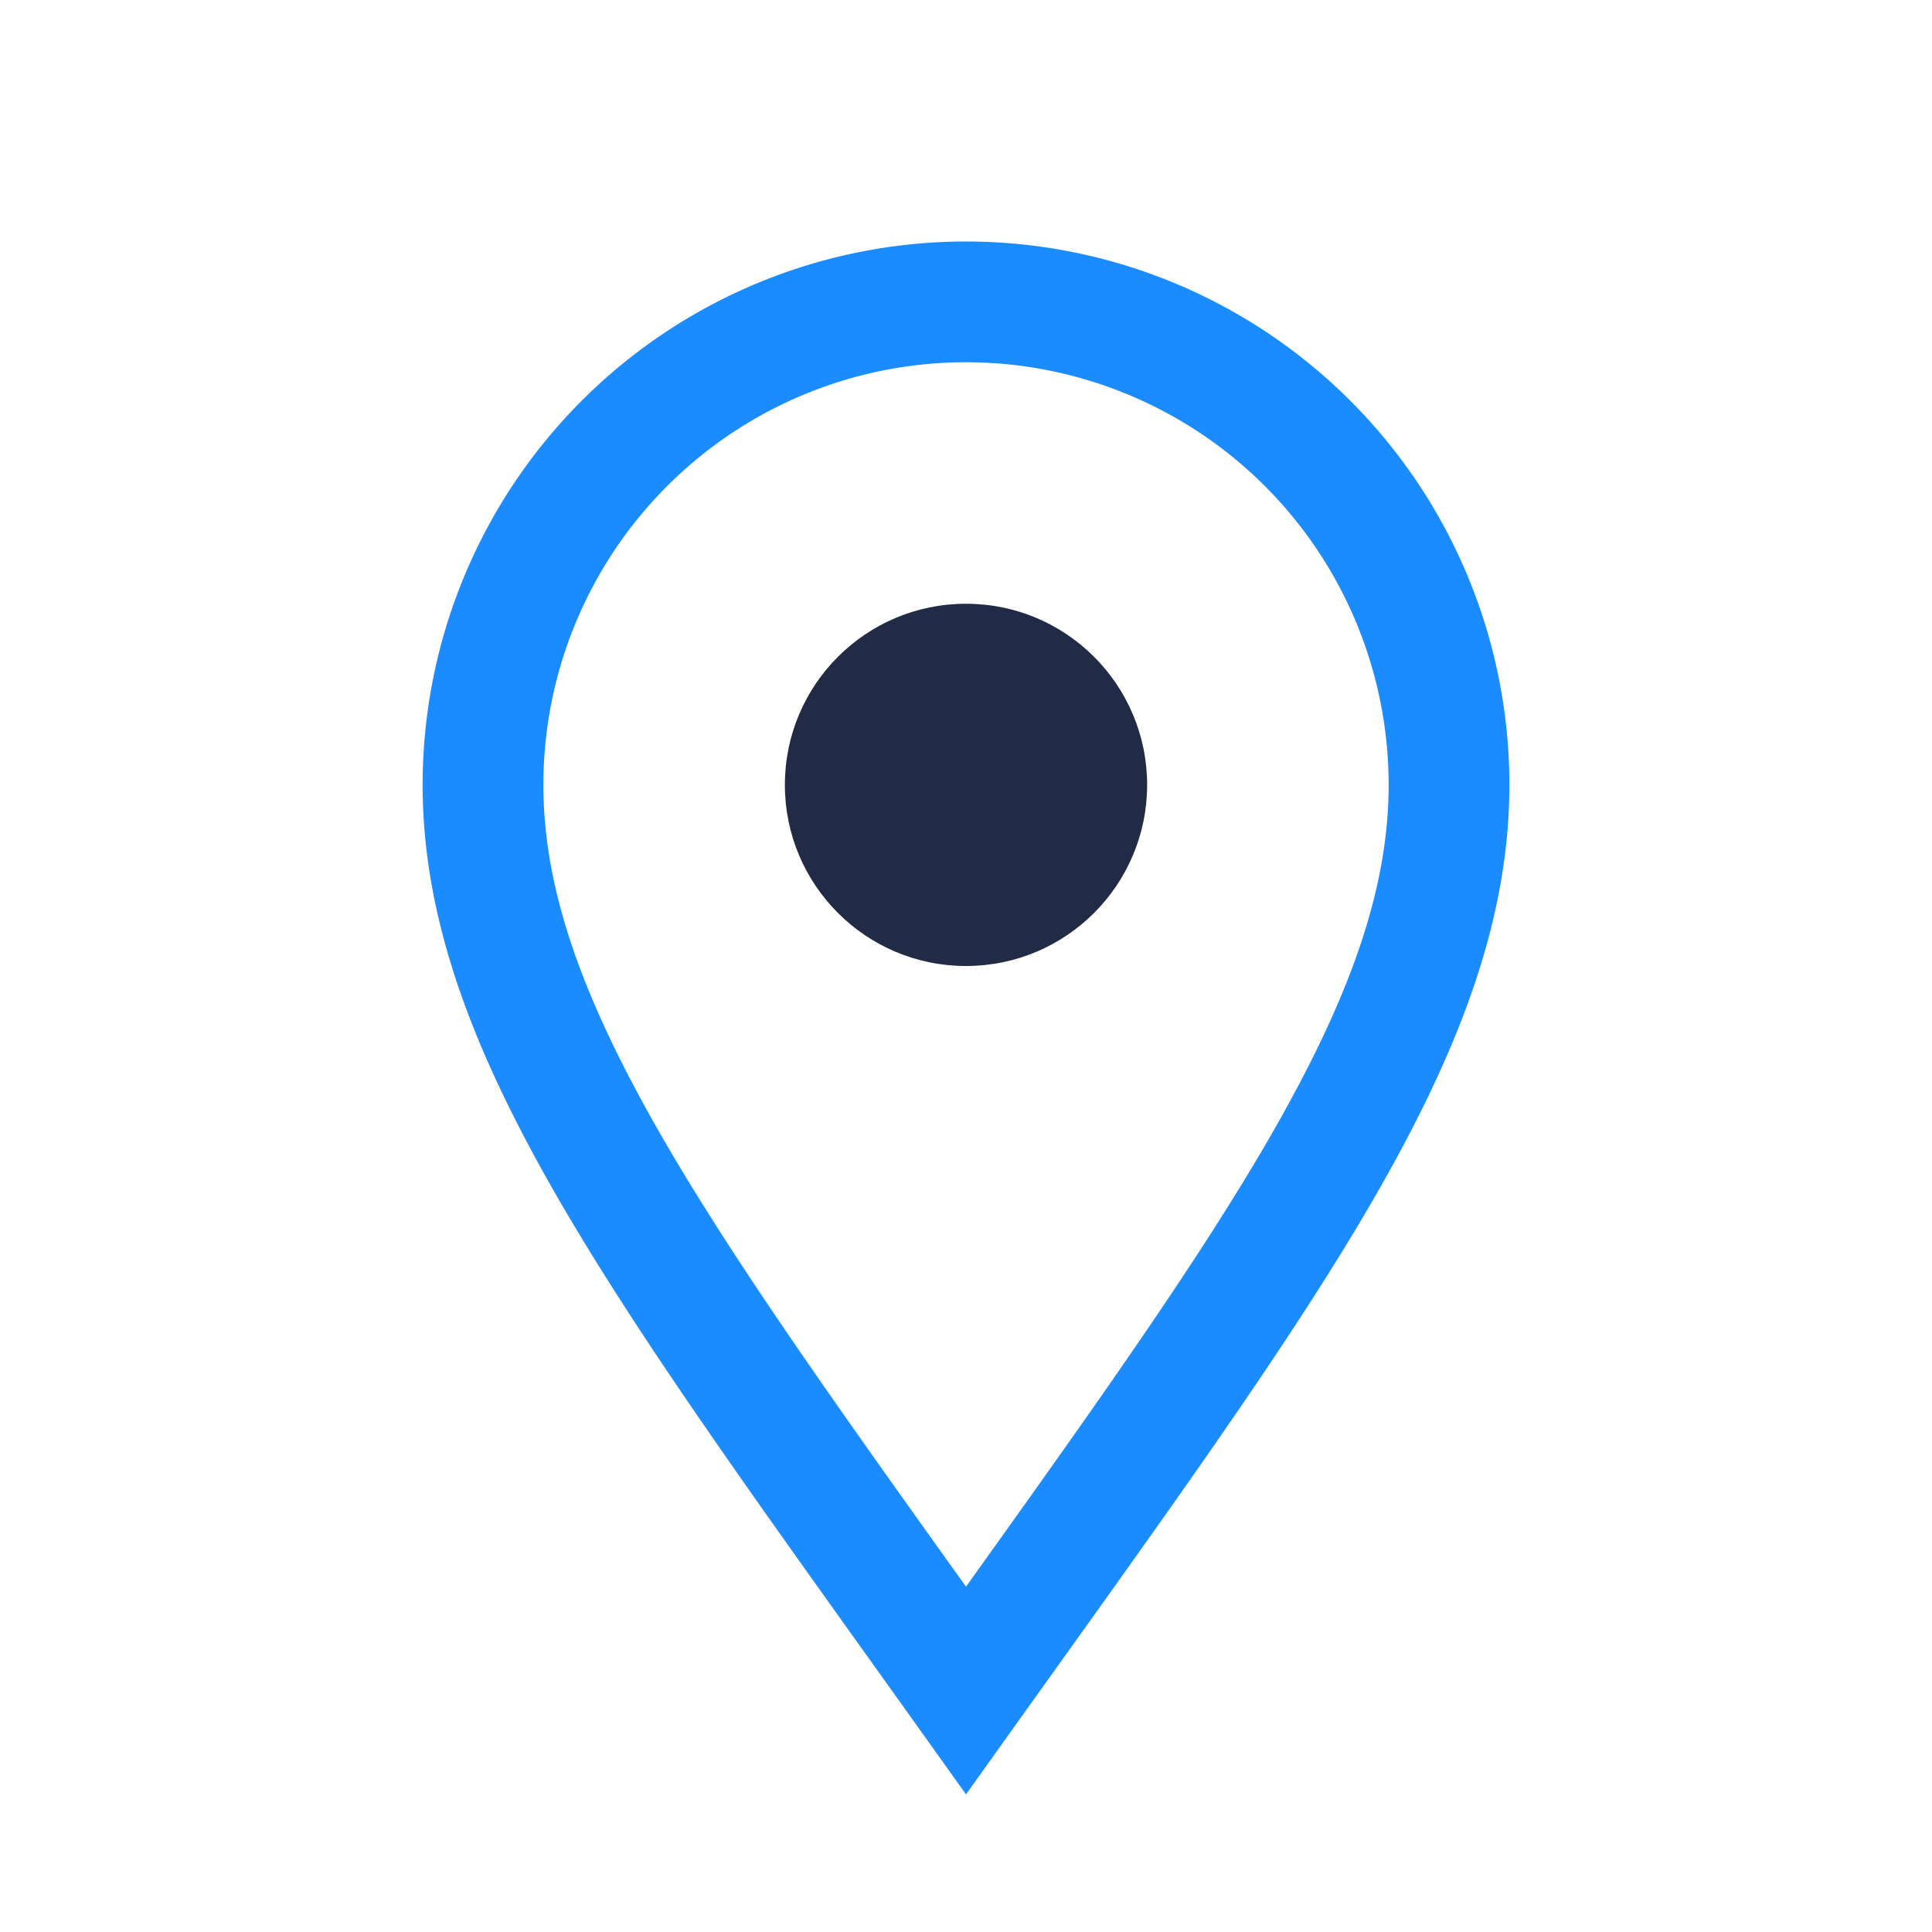
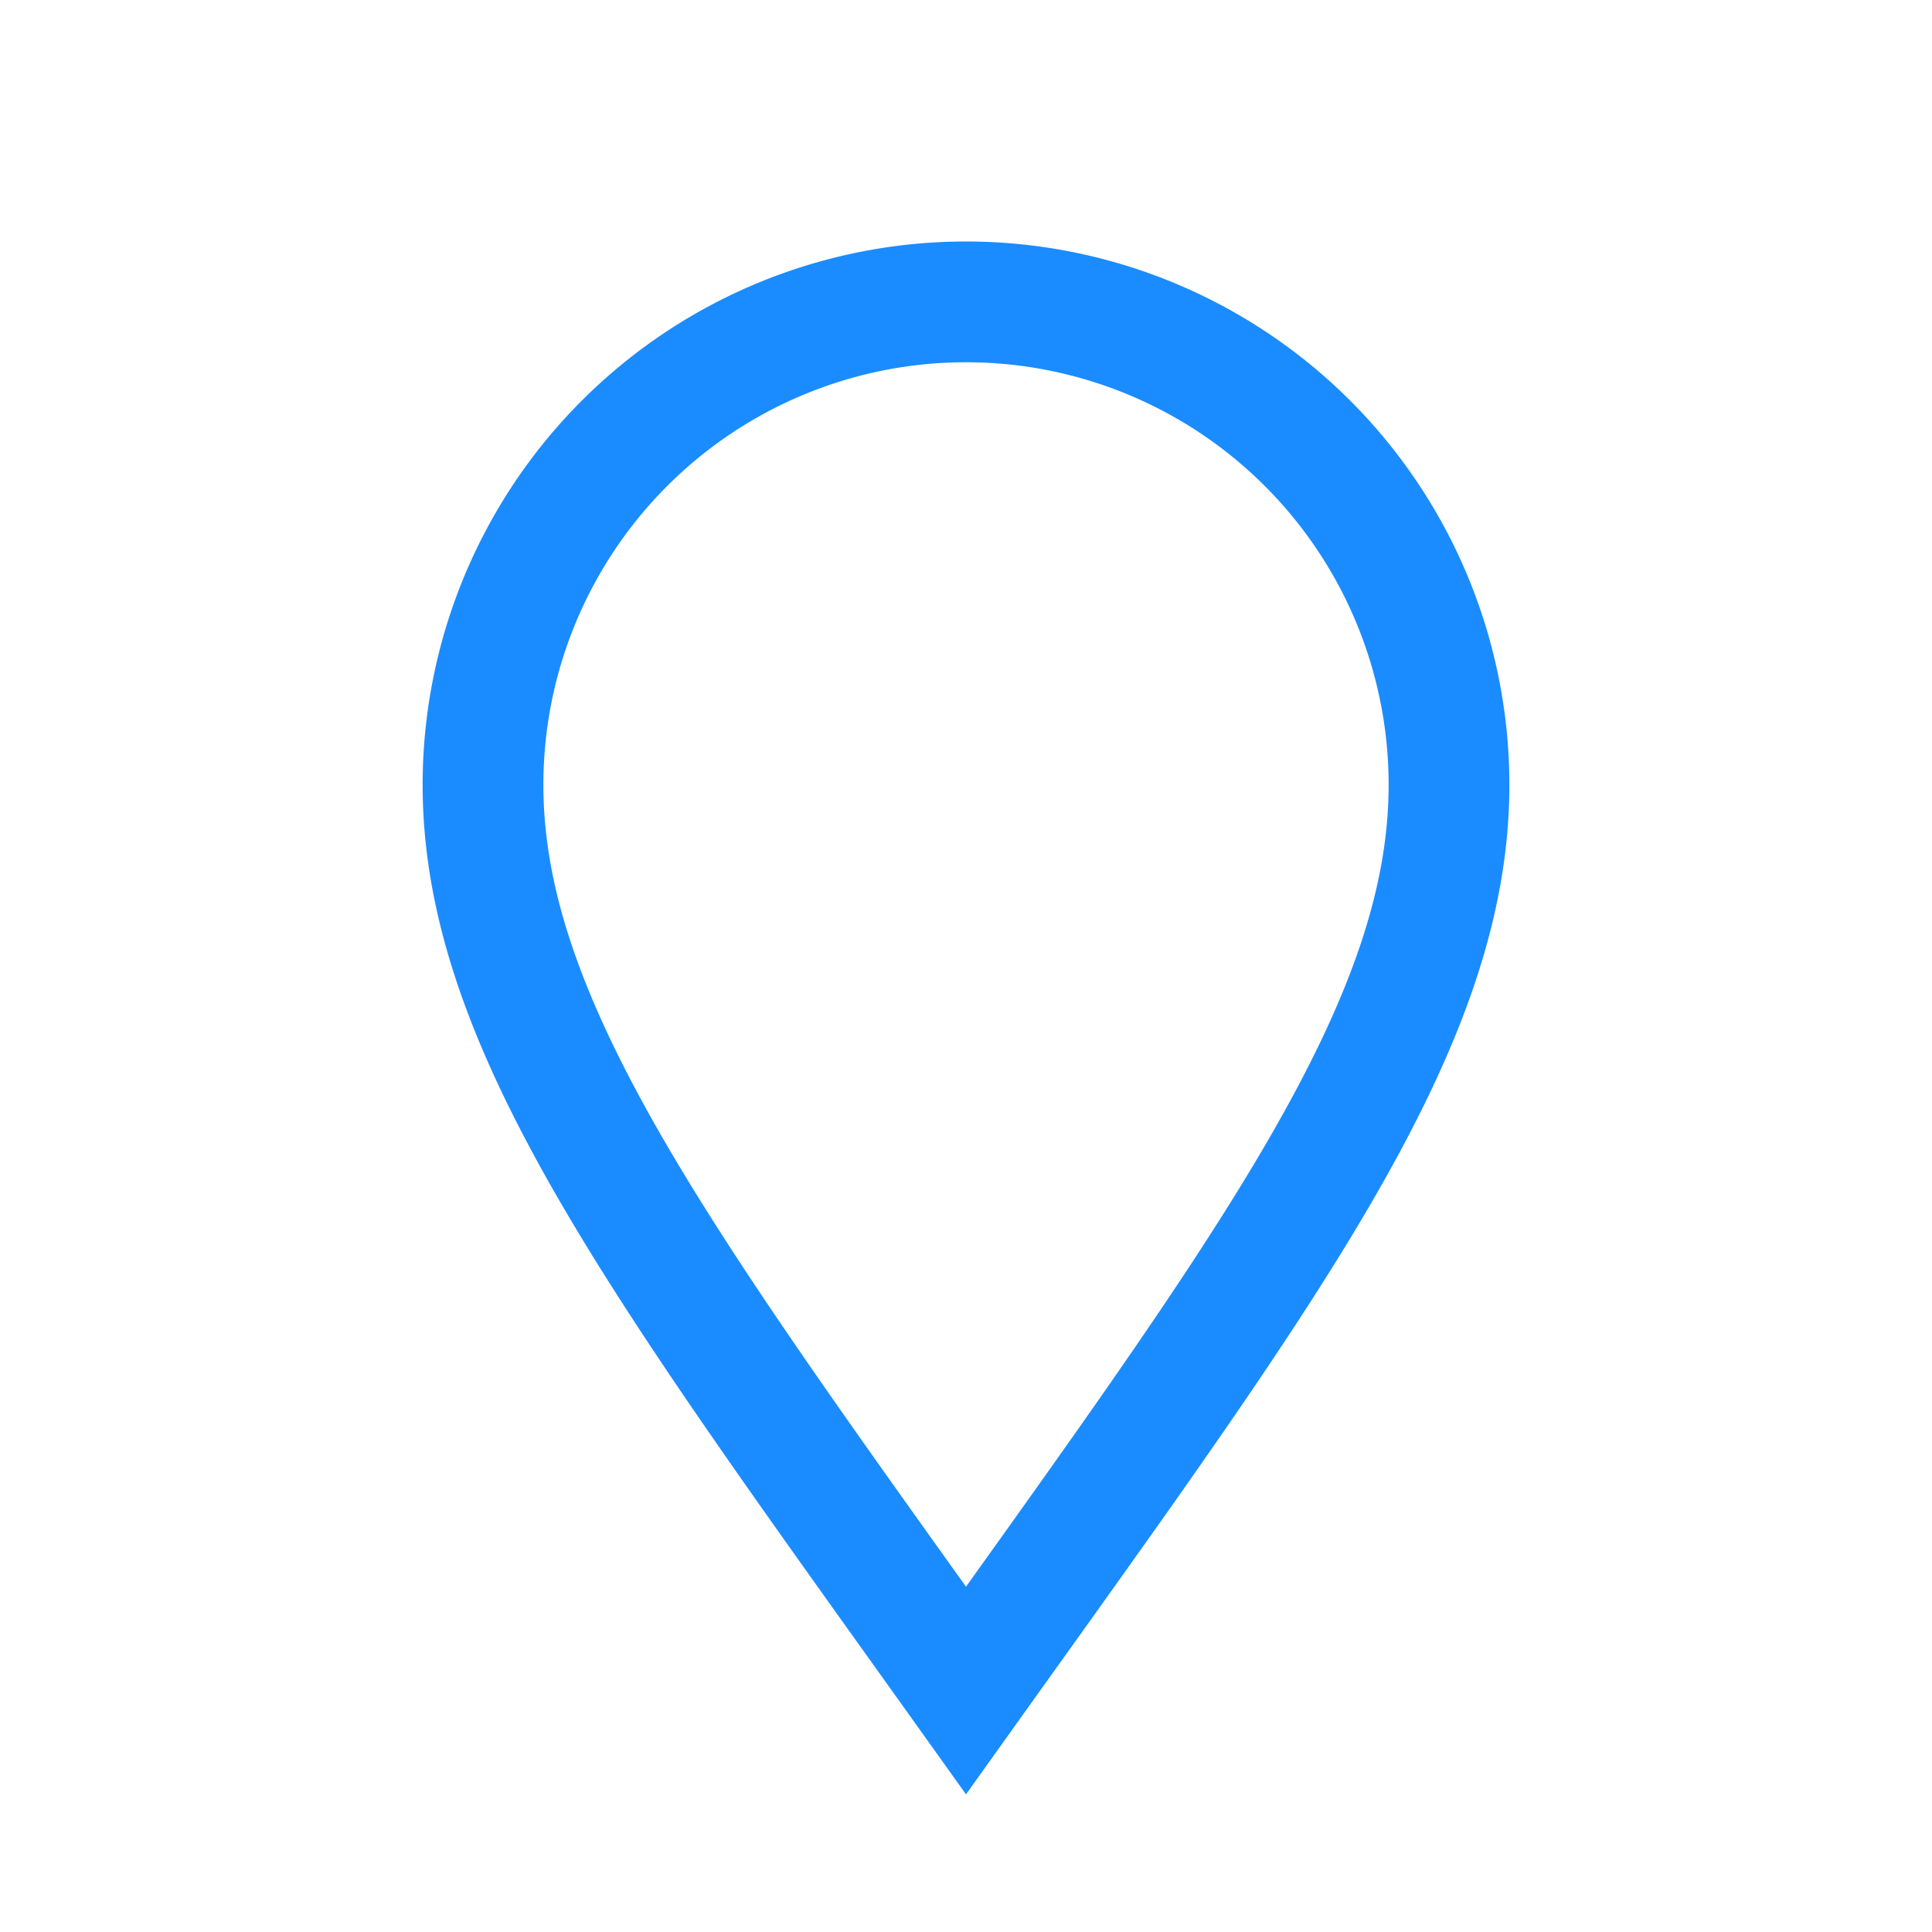
<svg xmlns="http://www.w3.org/2000/svg" width="32" height="32" viewBox="0 0 32 32">
  <path d="M16 28c-5-7-8-11-8-15a8 8 0 0116 0c0 4-3 8-8 15z" fill="none" stroke="#1A8CFF" stroke-width="2" />
-   <circle cx="16" cy="13" r="3" fill="#222B45" />
</svg>